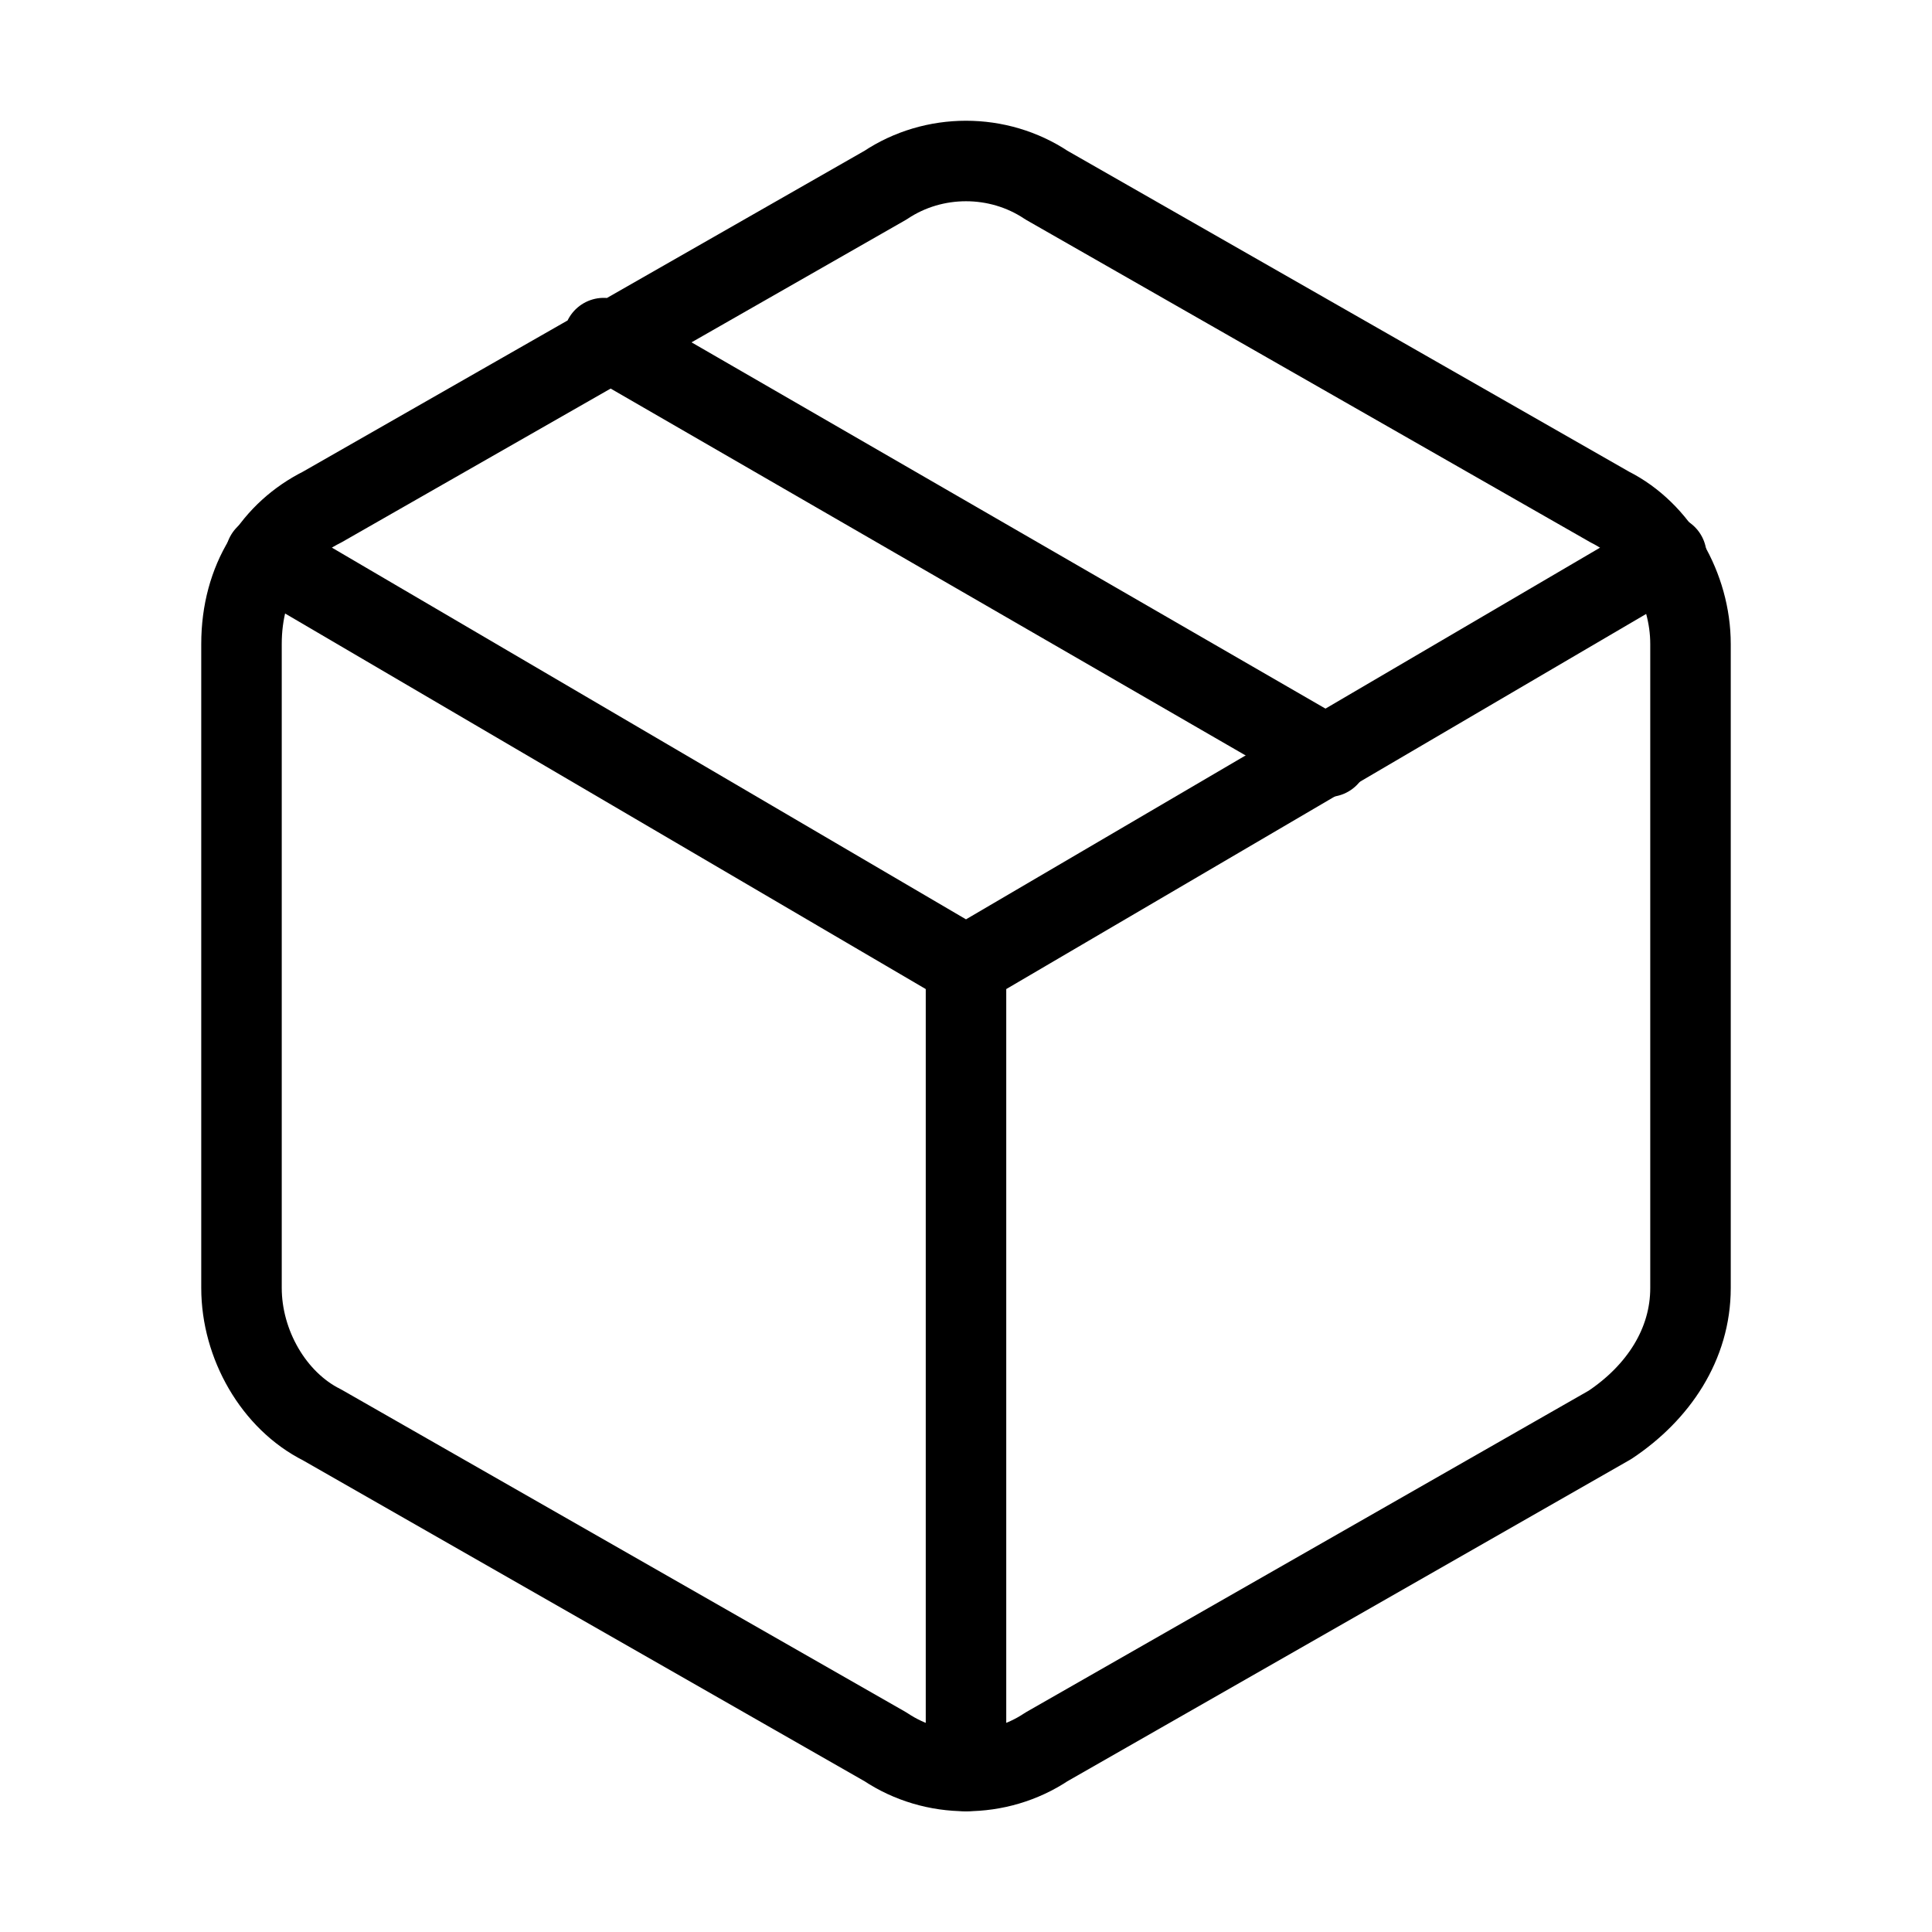
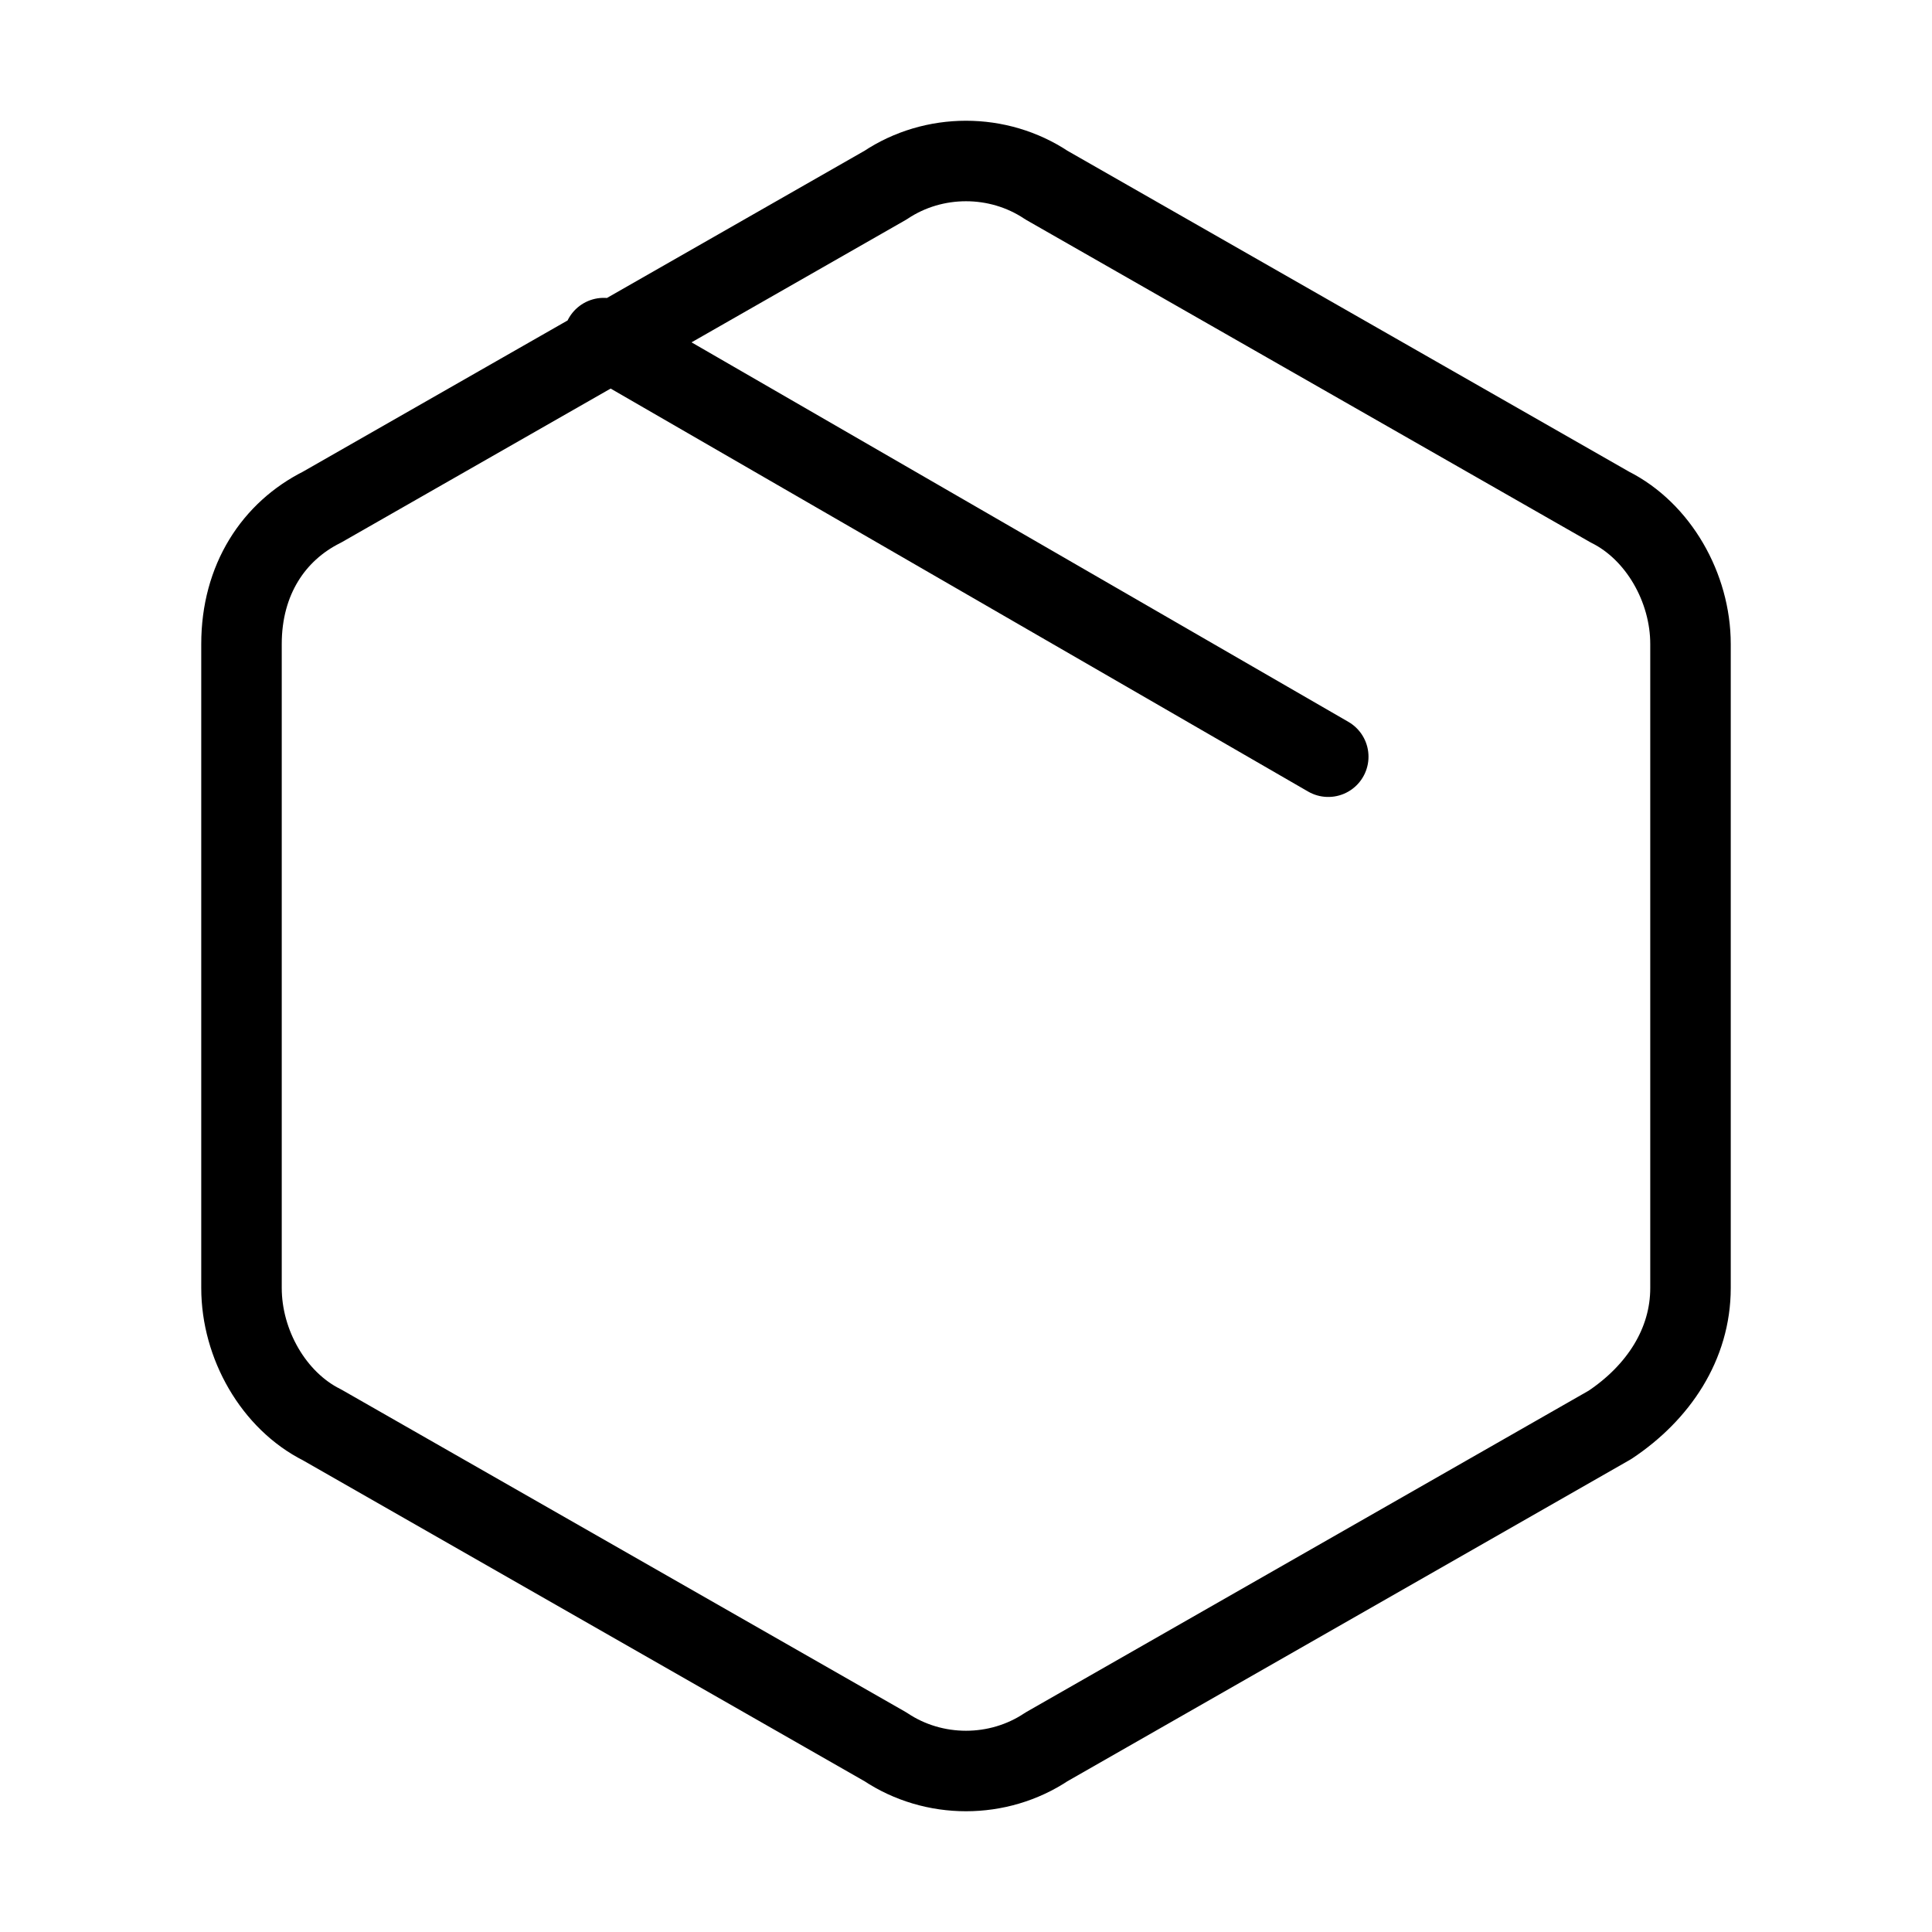
<svg xmlns="http://www.w3.org/2000/svg" version="1.1" id="Layer_1" x="0" y="0" viewBox="0 0 24 24" xml:space="preserve">
  <style>.st0{fill:none;stroke:#000;stroke-linecap:round;stroke-linejoin:round}</style>
  <path class="st0" d="M16.5 9.4l-9-5.2M21 16V8c0-.7-.4-1.4-1-1.7l-7-4c-.6-.4-1.4-.4-2 0l-7 4c-.6.3-1 .9-1 1.7v8c0 .7.4 1.4 1 1.7l7 4c.6.4 1.4.4 2 0l7-4c.6-.4 1-1 1-1.7z" />
-   <path class="st0" d="M3.3 6.9L12 12l8.7-5.1M12 22V12" />
</svg>